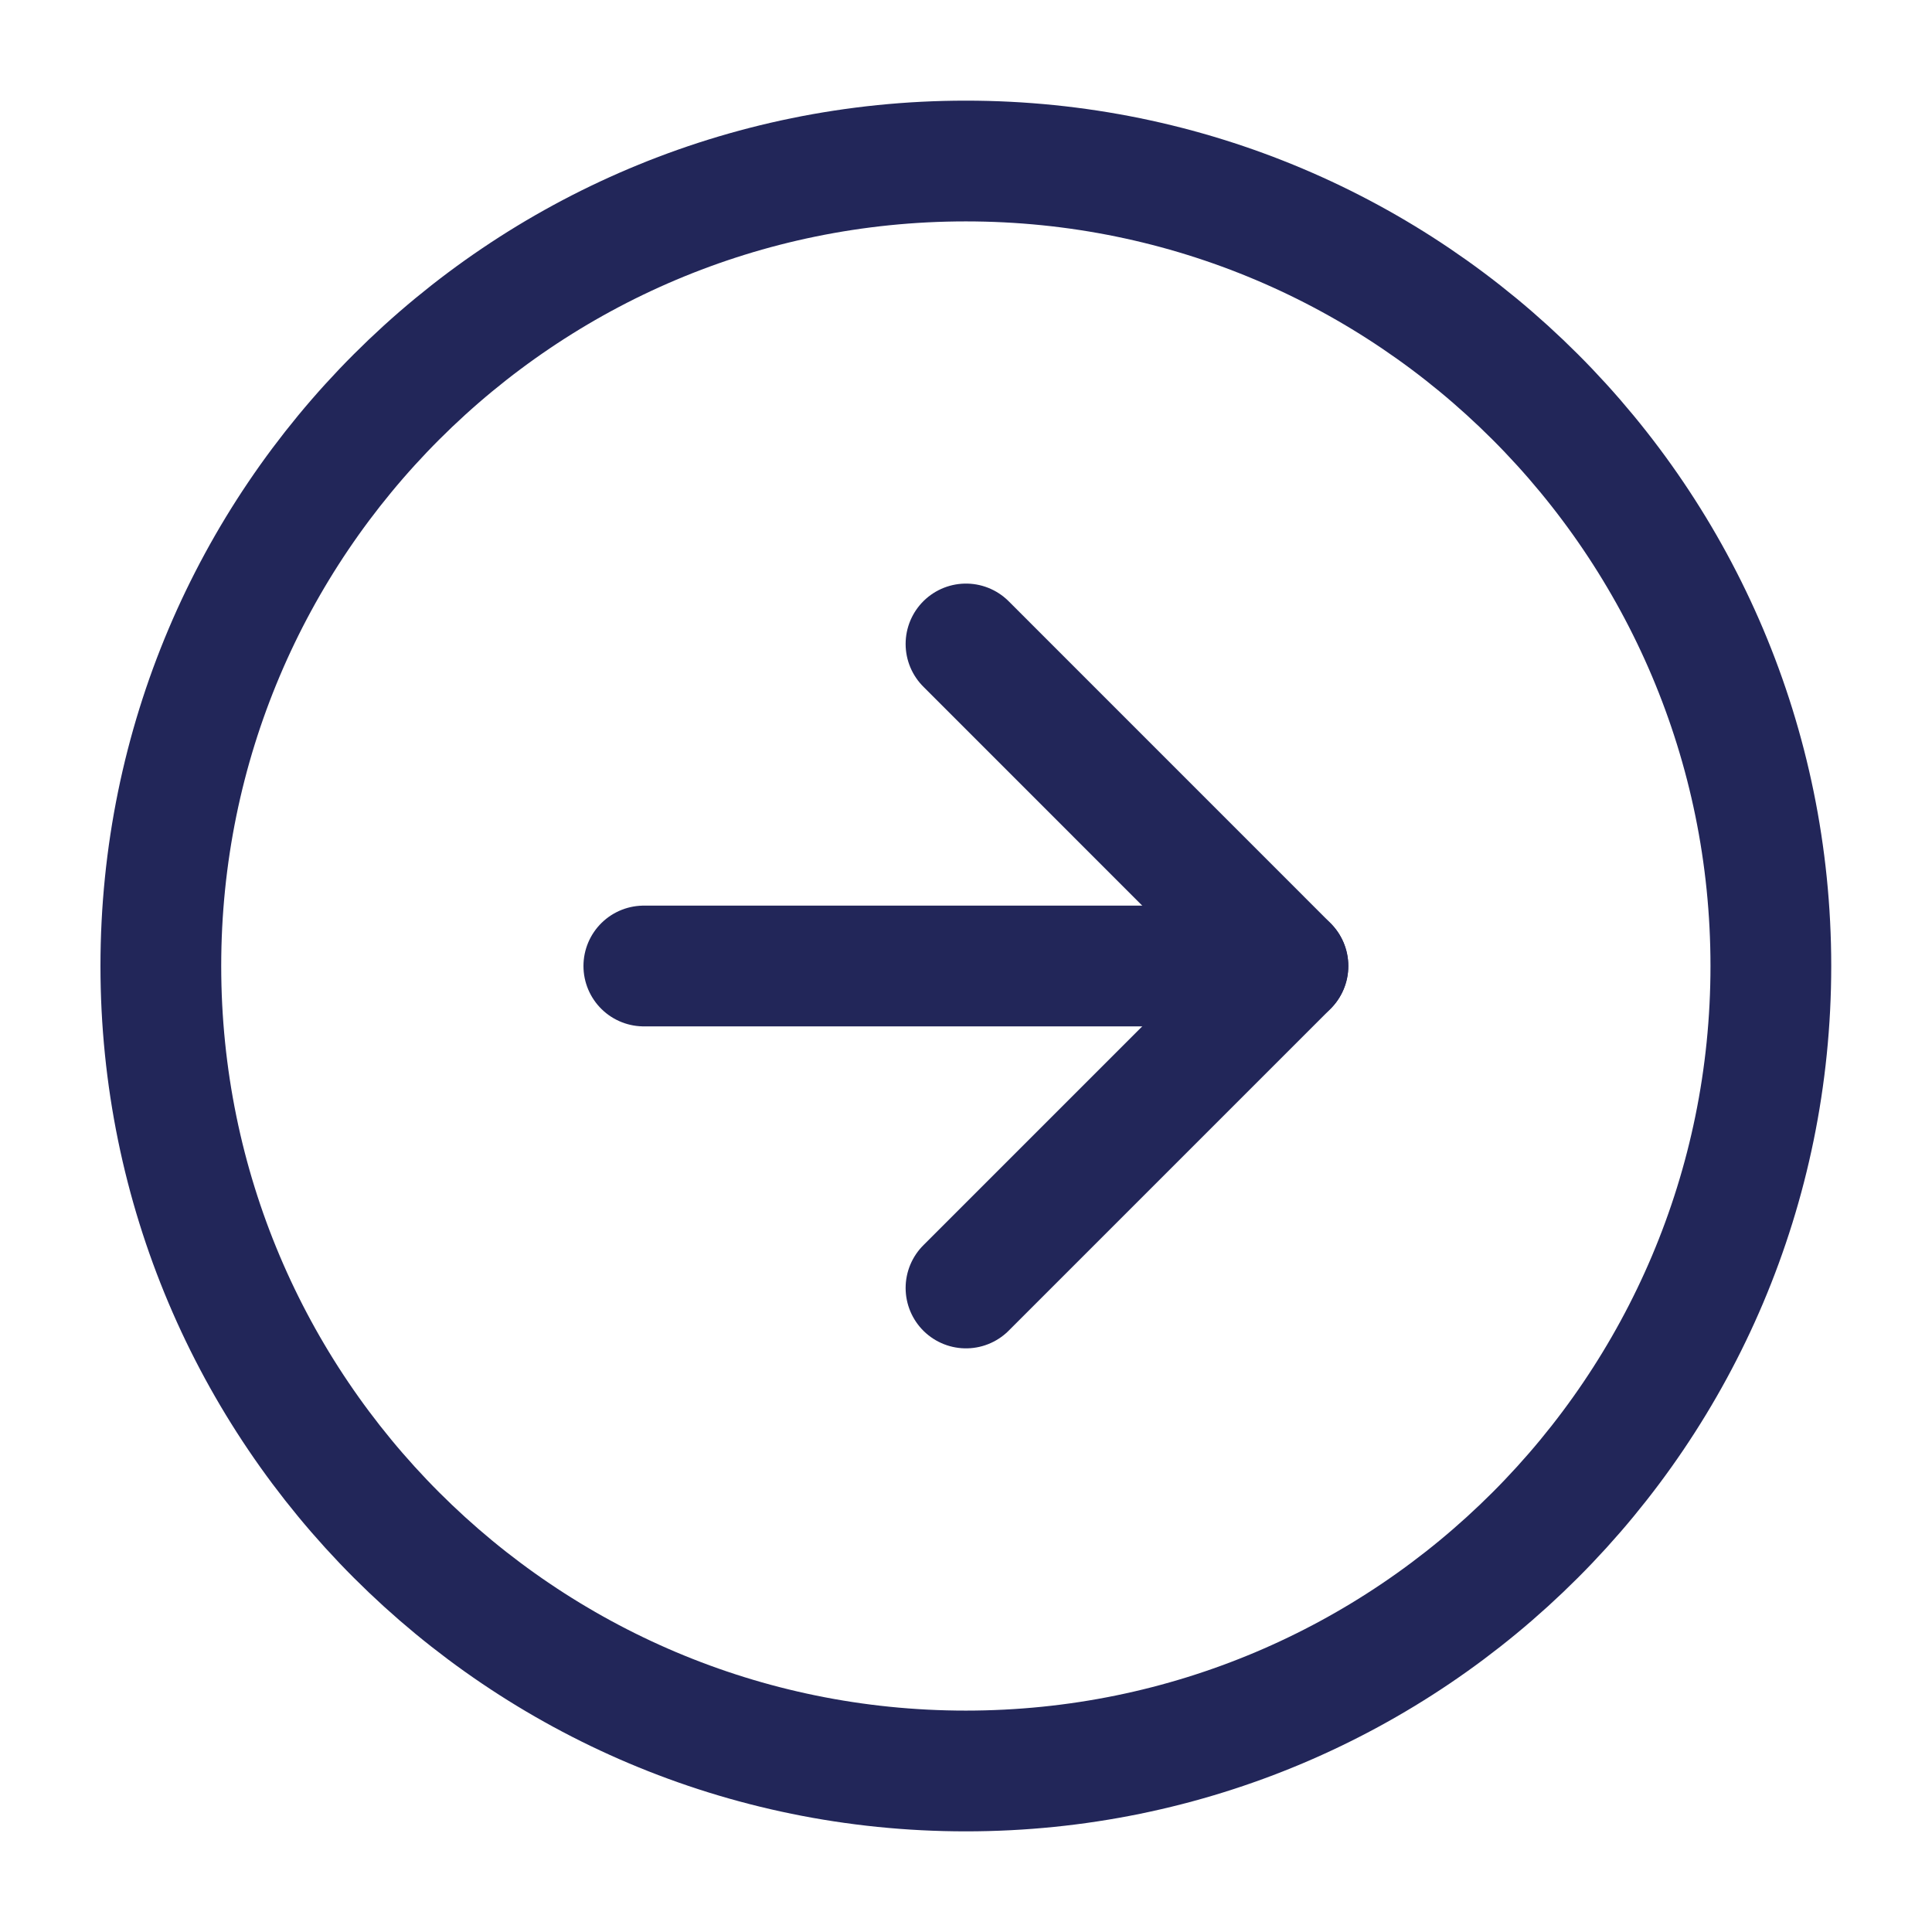
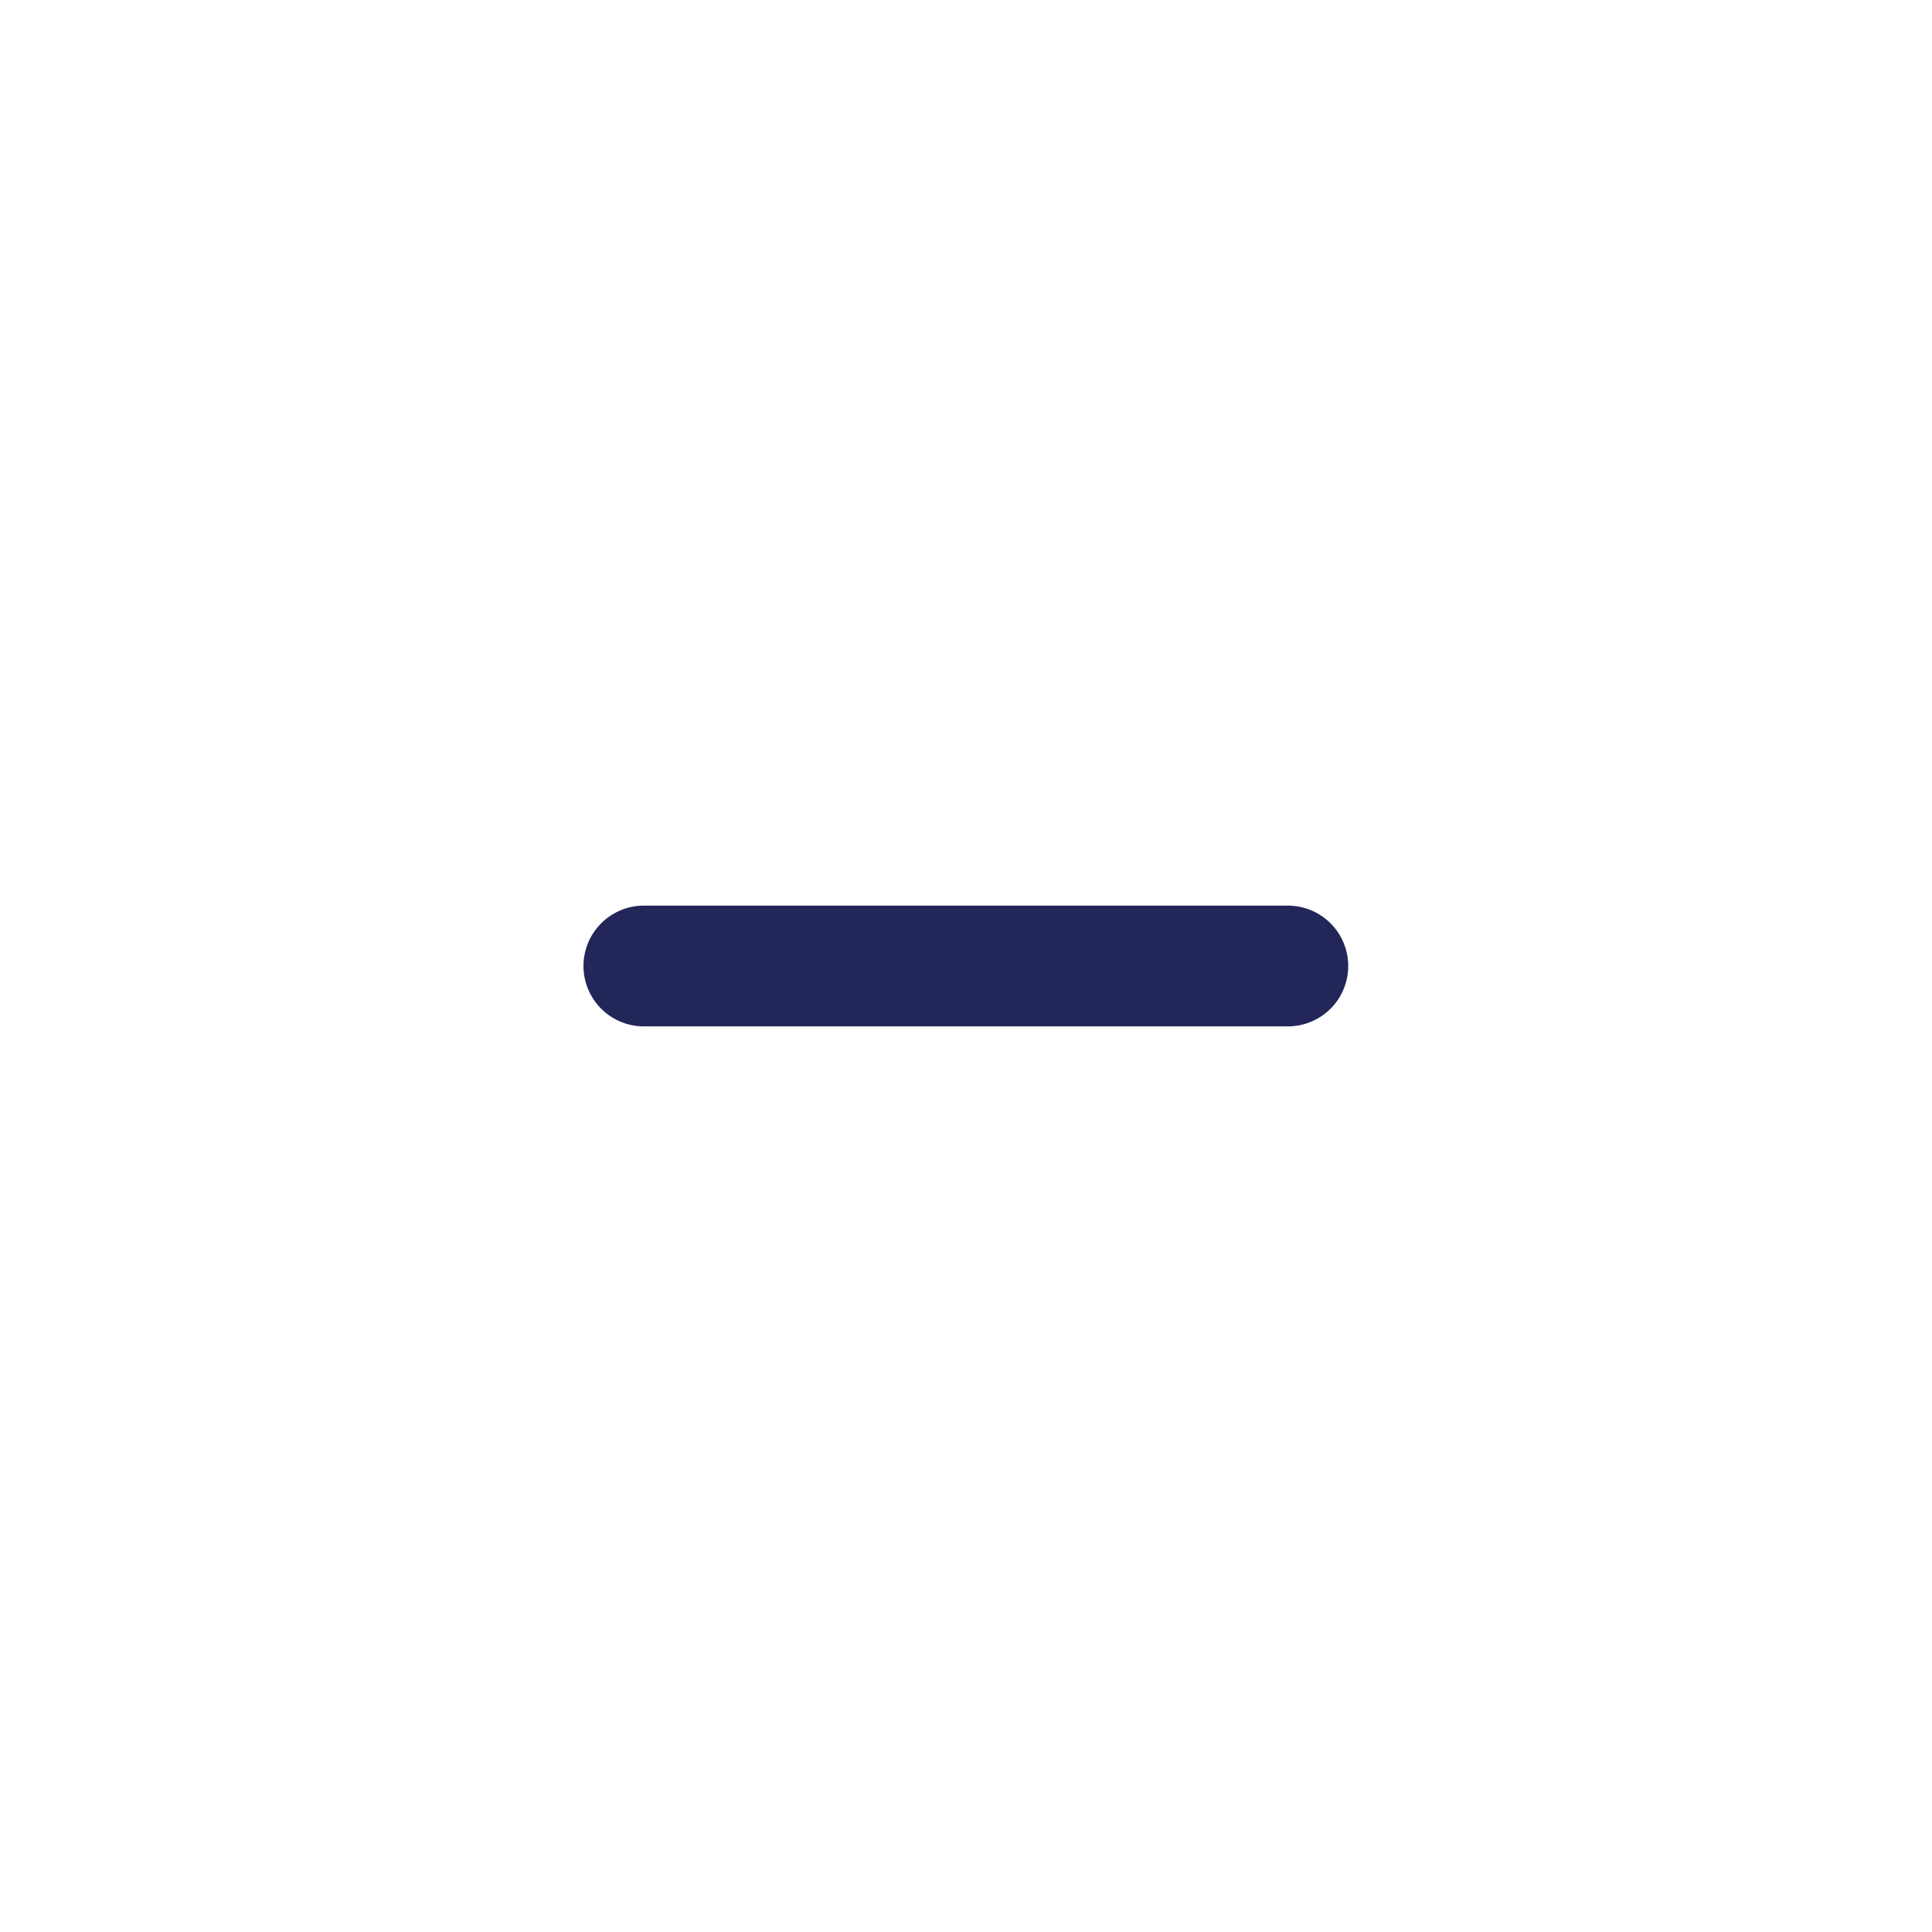
<svg xmlns="http://www.w3.org/2000/svg" width="32" height="32" viewBox="0 0 32 32" fill="none">
-   <path d="M15.997 29.333C23.361 29.333 29.331 23.364 29.331 16C29.331 8.636 23.361 2.667 15.997 2.667C8.634 2.667 2.664 8.636 2.664 16C2.664 23.364 8.634 29.333 15.997 29.333Z" stroke="#222659" stroke-width="2" stroke-linecap="round" stroke-linejoin="round" />
-   <path d="M16 21.333L21.333 16L16 10.666" stroke="#222659" stroke-width="2" stroke-linecap="round" stroke-linejoin="round" />
  <path d="M10.664 16H21.331" stroke="#222659" stroke-width="2" stroke-linecap="round" stroke-linejoin="round" />
</svg>